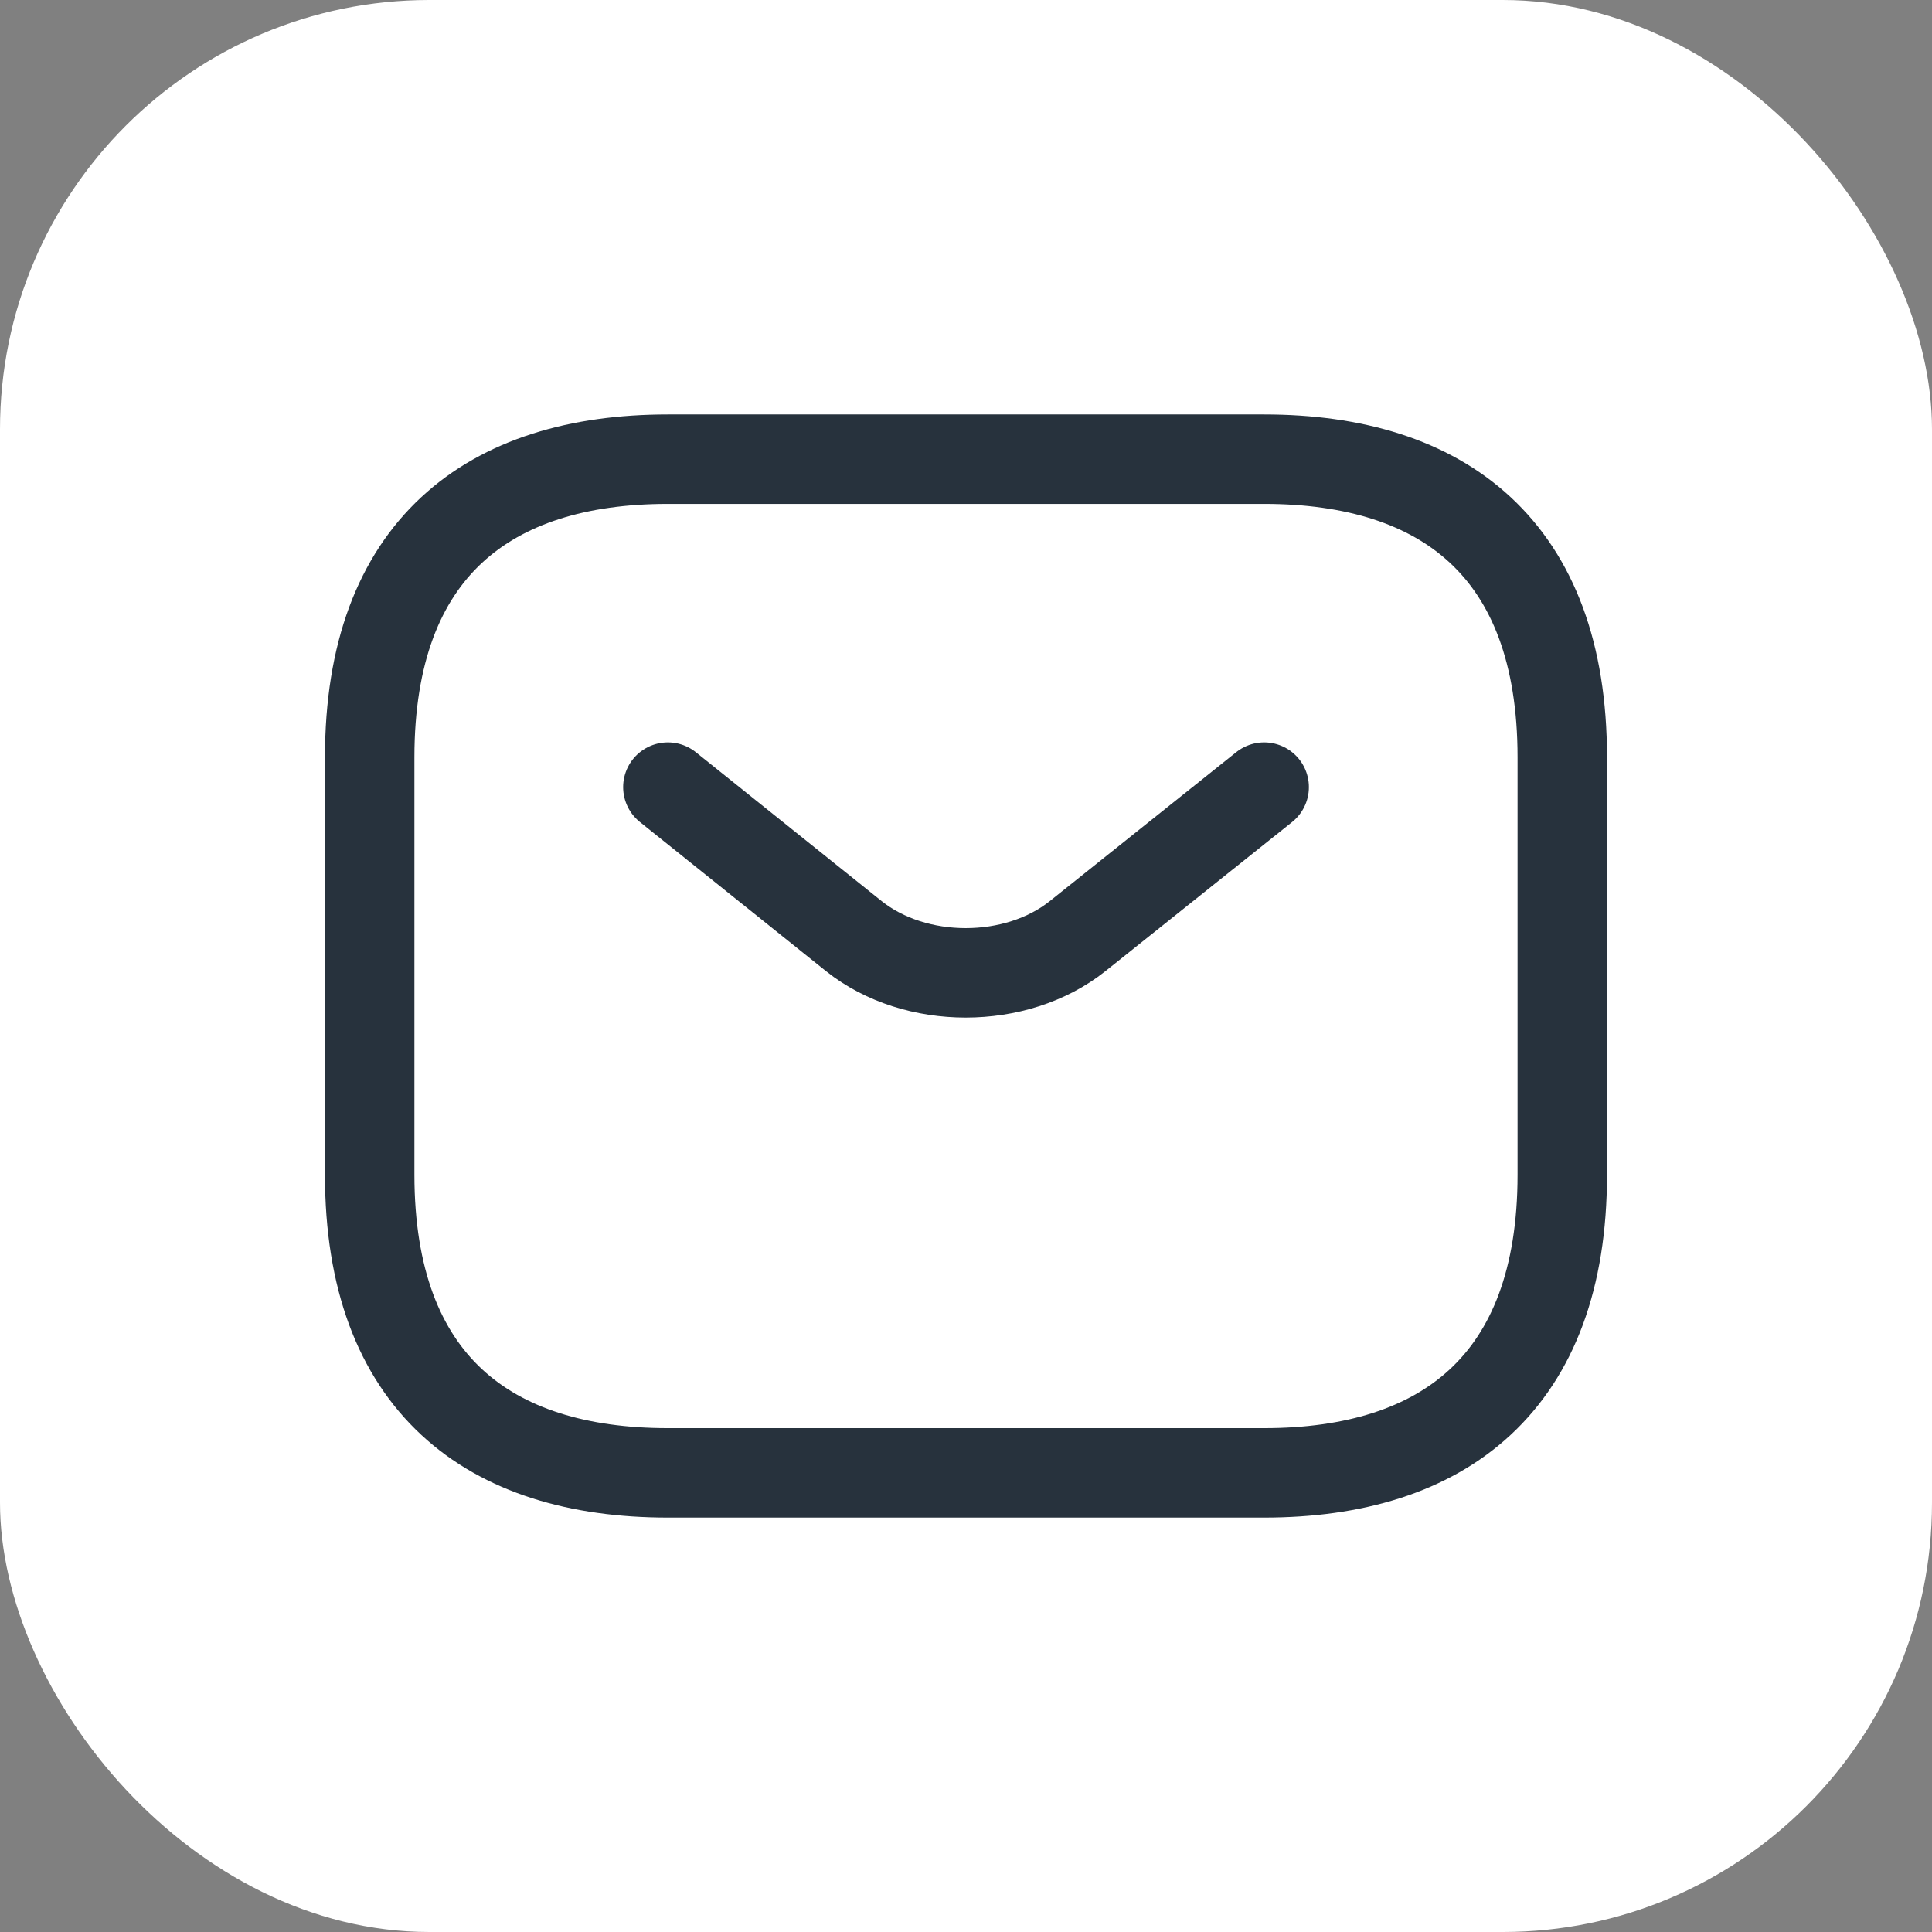
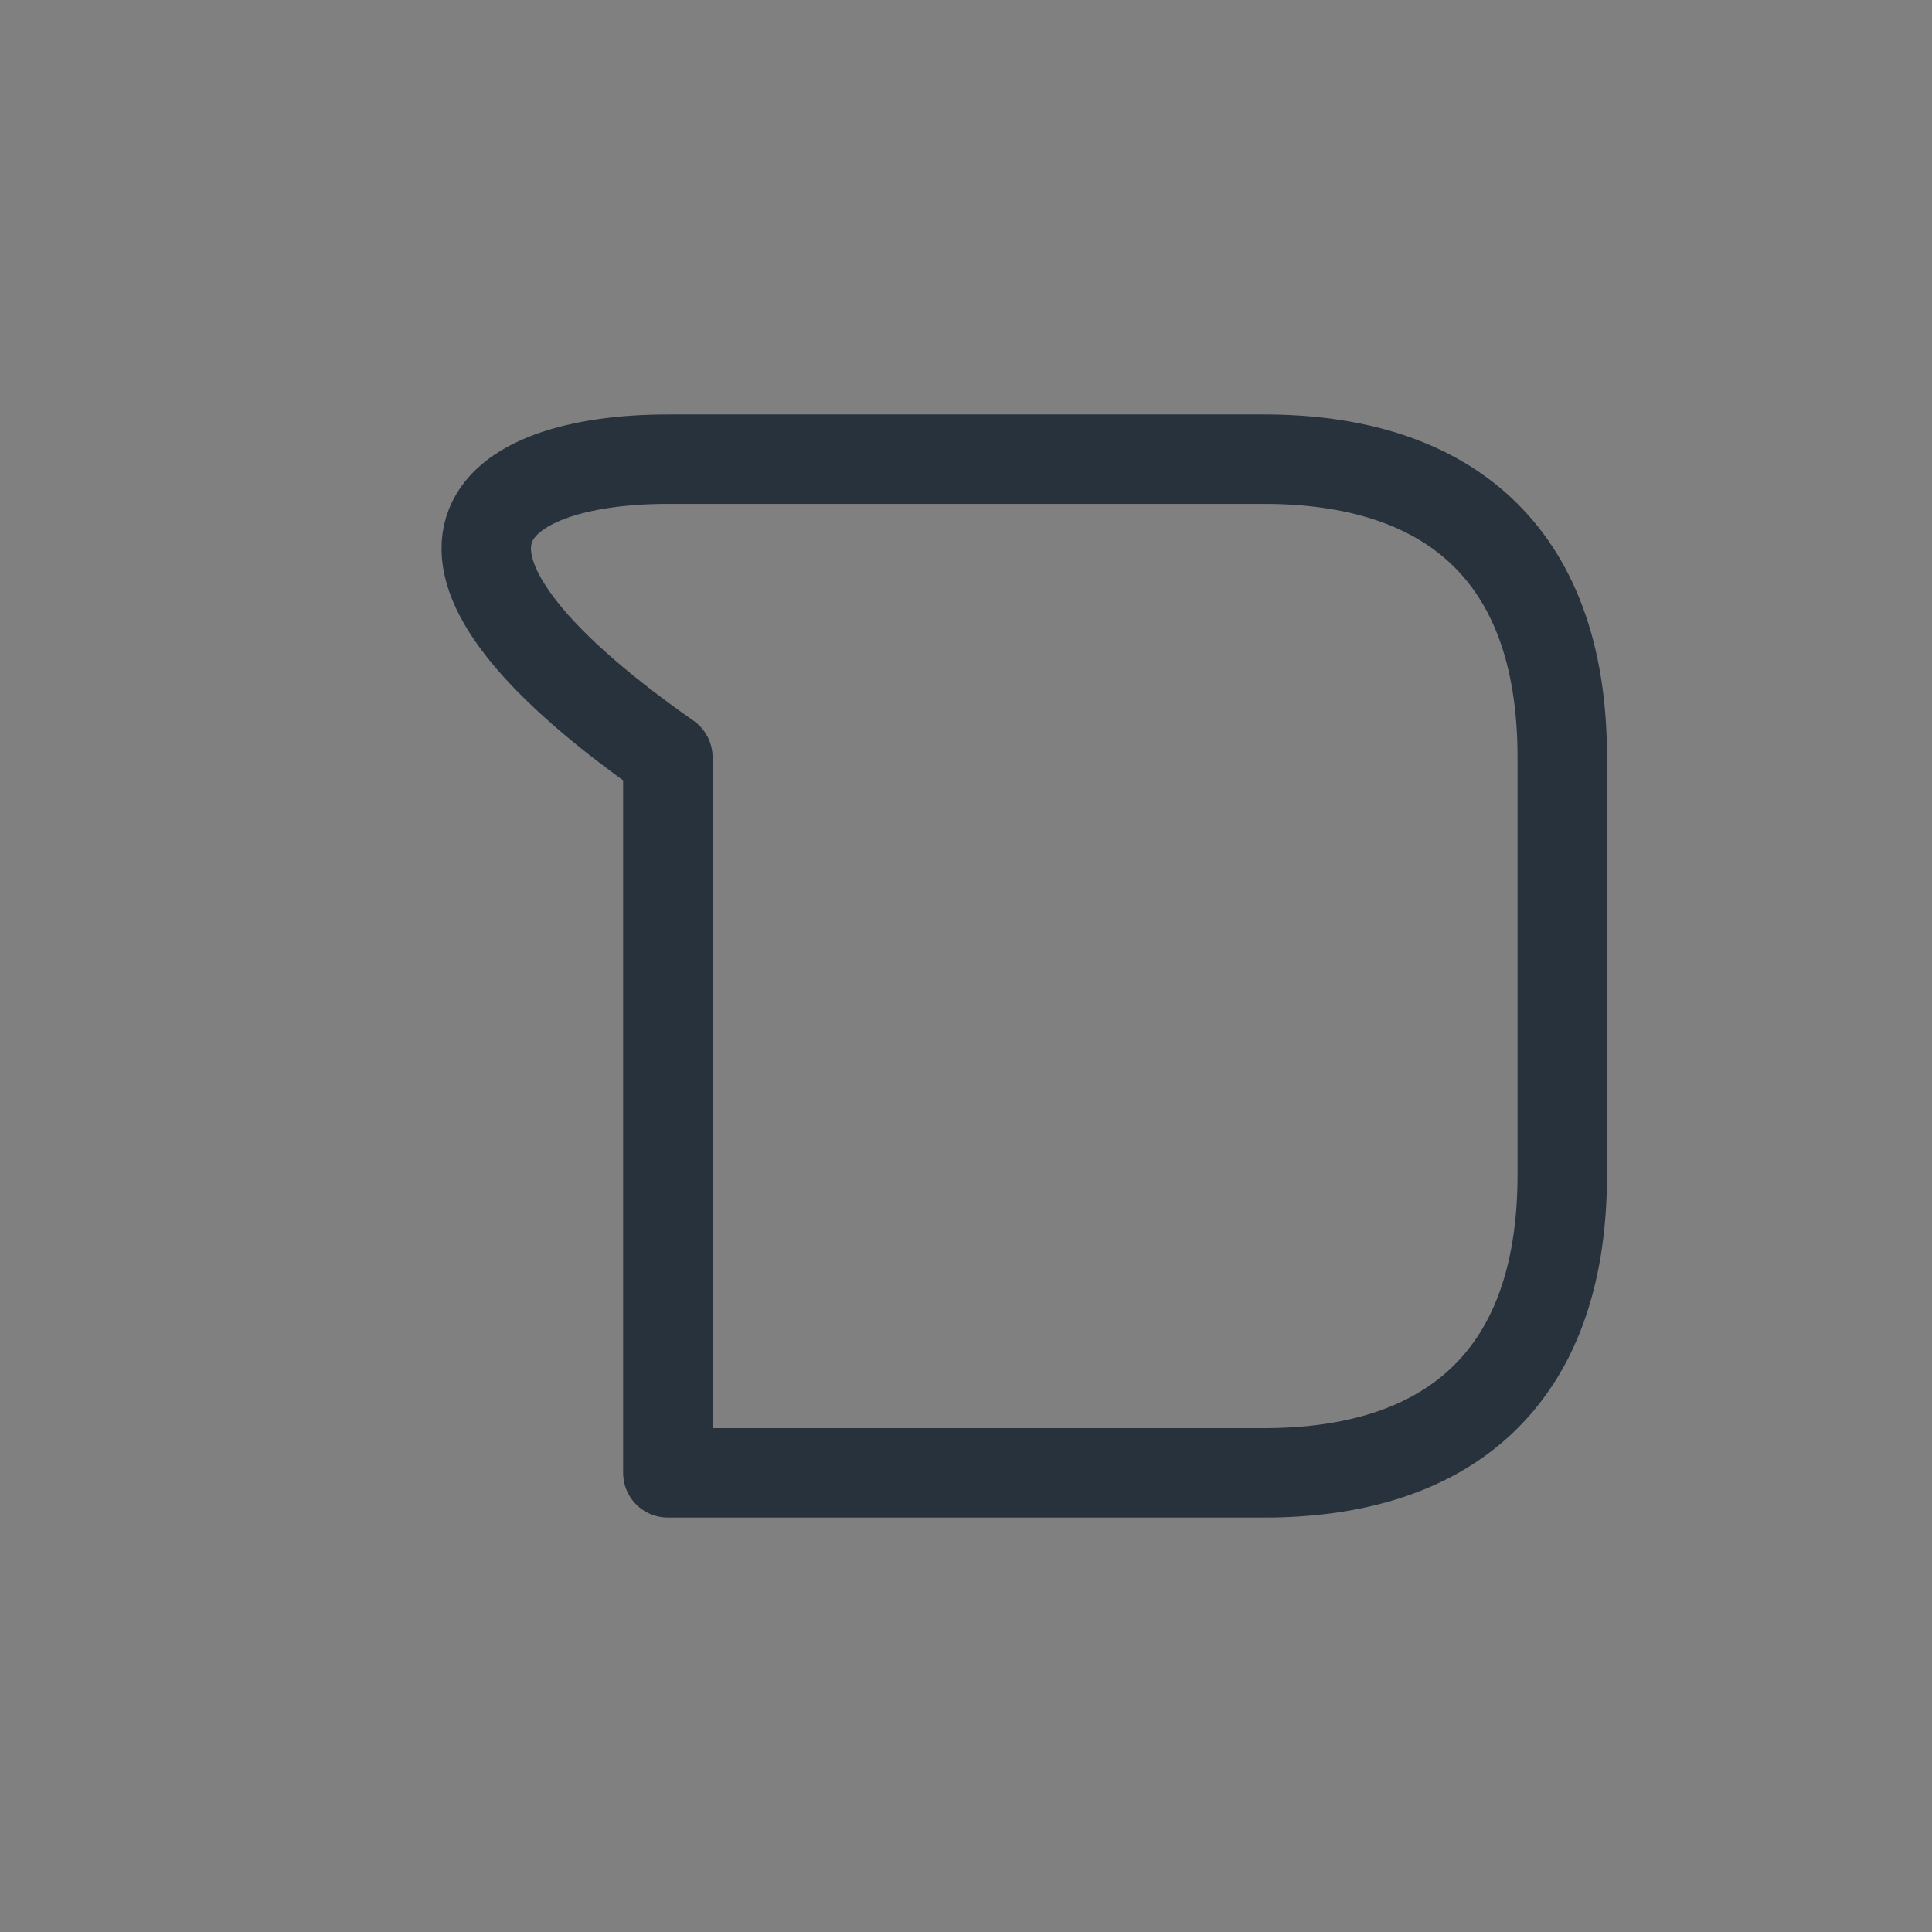
<svg xmlns="http://www.w3.org/2000/svg" width="54" height="54" viewBox="0 0 54 54" fill="none">
  <rect x="0" y="0" width="54" height="54" fill="#808080" stroke="none" />
-   <rect width="54" height="54" rx="12" fill="white" />
-   <path d="M35.333 41.167H18.666C13.666 41.167 10.333 38.667 10.333 32.834V21.167C10.333 15.334 13.666 12.834 18.666 12.834H35.333C40.333 12.834 43.666 15.334 43.666 21.167V32.834C43.666 38.667 40.333 41.167 35.333 41.167Z" stroke="#27323D" stroke-width="2.5" stroke-miterlimit="10" stroke-linecap="round" stroke-linejoin="round" />
-   <path d="M35.334 22L30.117 26.167C28.4 27.533 25.584 27.533 23.867 26.167L18.667 22" stroke="#27323D" stroke-width="2.5" stroke-miterlimit="10" stroke-linecap="round" stroke-linejoin="round" />
+   <path d="M35.333 41.167H18.666V21.167C10.333 15.334 13.666 12.834 18.666 12.834H35.333C40.333 12.834 43.666 15.334 43.666 21.167V32.834C43.666 38.667 40.333 41.167 35.333 41.167Z" stroke="#27323D" stroke-width="2.5" stroke-miterlimit="10" stroke-linecap="round" stroke-linejoin="round" />
</svg>